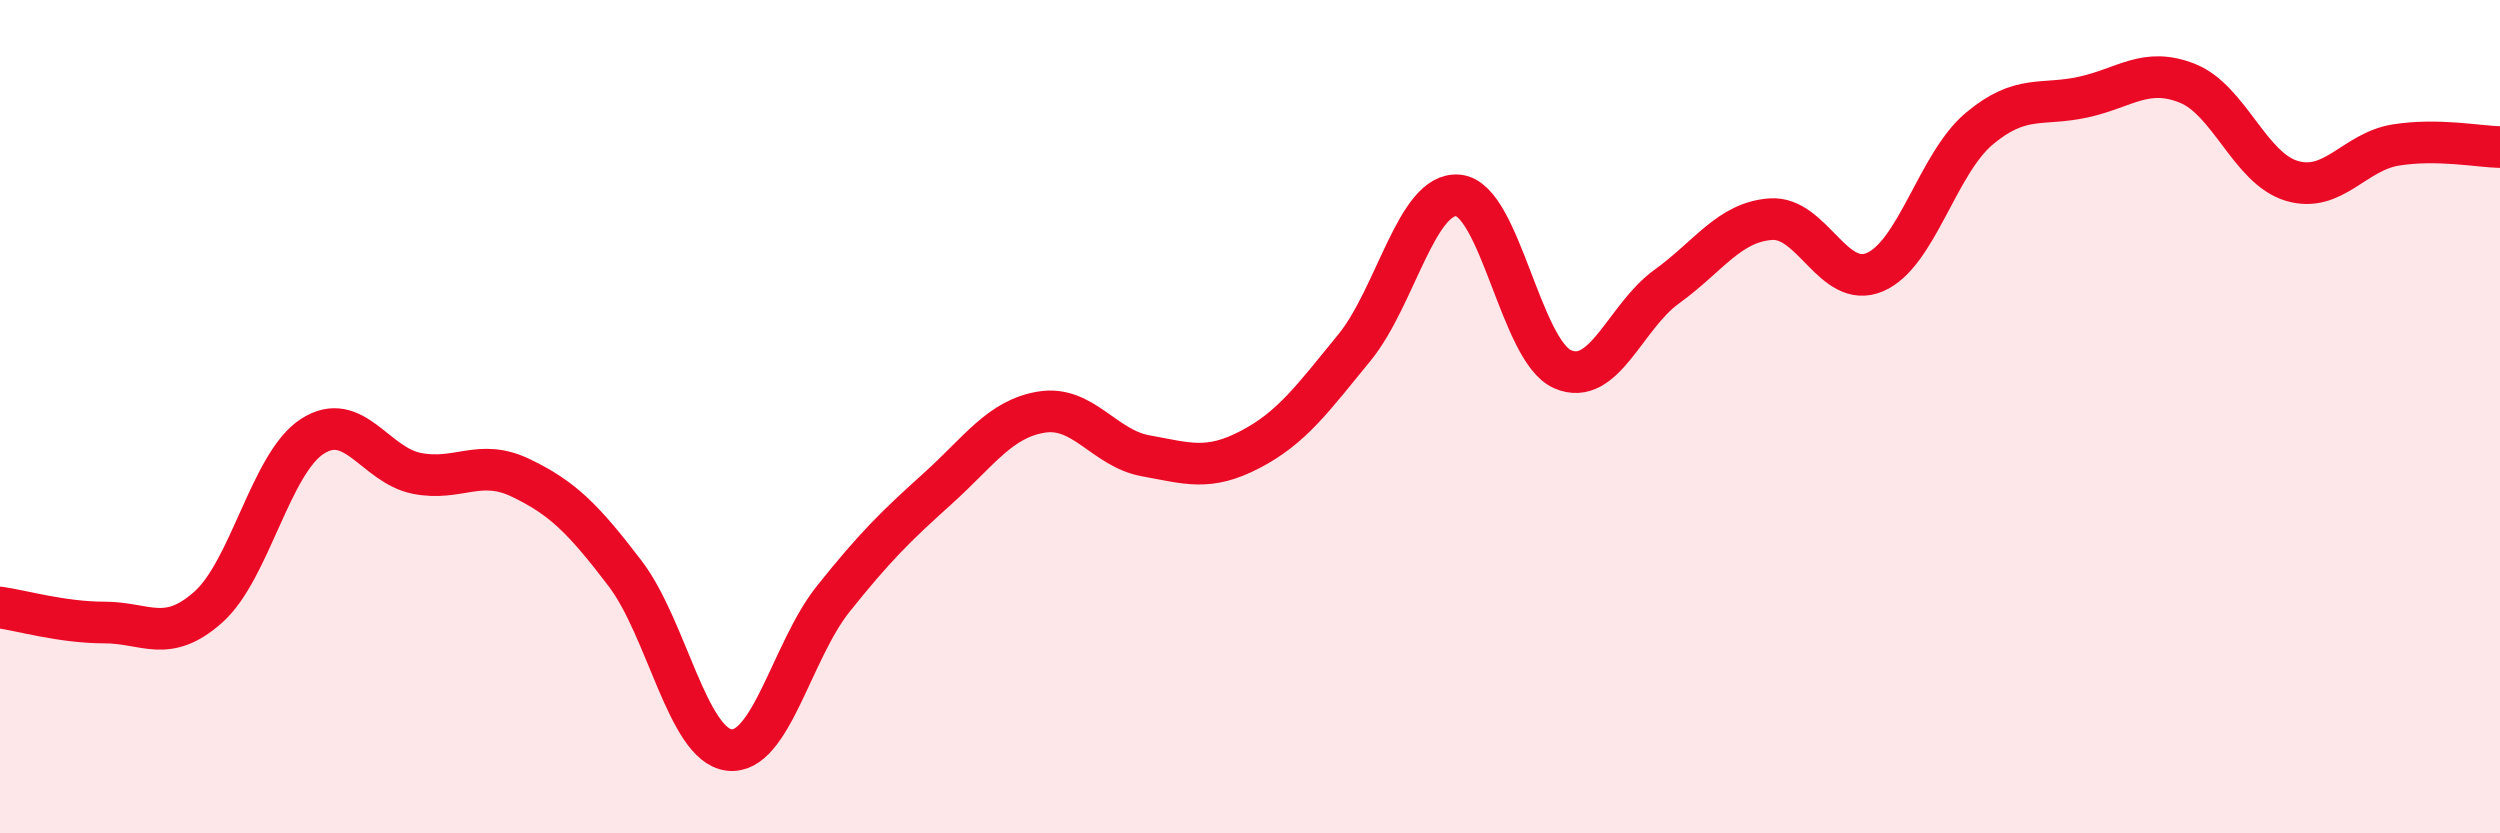
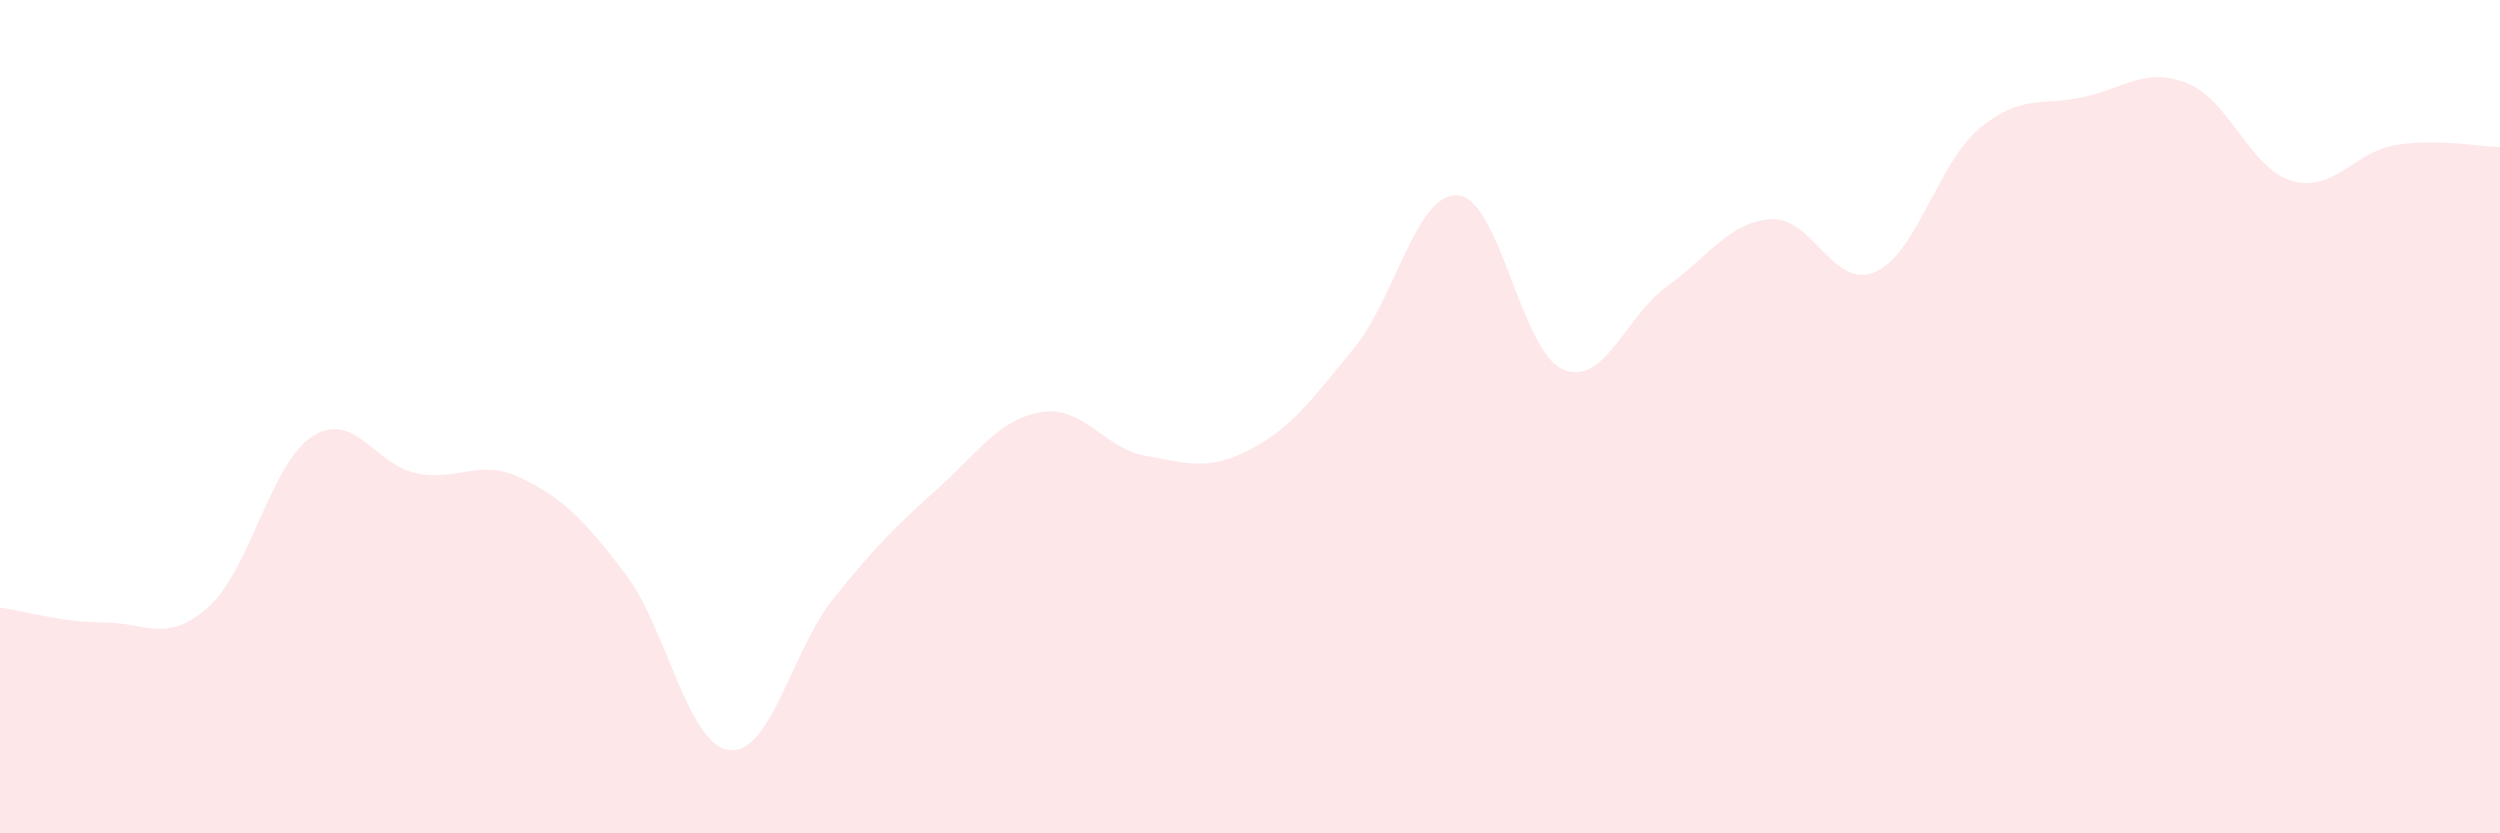
<svg xmlns="http://www.w3.org/2000/svg" width="60" height="20" viewBox="0 0 60 20">
  <path d="M 0,14.58 C 0.5,14.65 1.5,14.94 2.5,14.94 C 3.5,14.94 4,15.46 5,14.57 C 6,13.68 6.5,11.11 7.5,10.47 C 8.5,9.83 9,11.16 10,11.36 C 11,11.56 11.5,10.99 12.5,11.47 C 13.5,11.95 14,12.45 15,13.76 C 16,15.07 16.5,17.88 17.5,18 C 18.5,18.12 19,15.62 20,14.37 C 21,13.12 21.5,12.63 22.5,11.73 C 23.5,10.83 24,10.05 25,9.89 C 26,9.73 26.5,10.76 27.5,10.94 C 28.5,11.12 29,11.31 30,10.79 C 31,10.27 31.5,9.57 32.5,8.35 C 33.5,7.13 34,4.59 35,4.69 C 36,4.79 36.5,8.42 37.5,8.86 C 38.5,9.3 39,7.6 40,6.88 C 41,6.16 41.5,5.33 42.5,5.26 C 43.5,5.19 44,6.96 45,6.53 C 46,6.1 46.5,3.93 47.5,3.09 C 48.5,2.25 49,2.55 50,2.33 C 51,2.11 51.5,1.6 52.5,2 C 53.5,2.4 54,4.04 55,4.34 C 56,4.64 56.5,3.64 57.5,3.48 C 58.5,3.32 59.5,3.52 60,3.53L60 20L0 20Z" fill="#EB0A25" opacity="0.1" stroke-linecap="round" stroke-linejoin="round" />
-   <path d="M 0,14.58 C 0.5,14.65 1.5,14.94 2.5,14.94 C 3.5,14.94 4,15.46 5,14.57 C 6,13.68 6.5,11.11 7.5,10.47 C 8.5,9.83 9,11.16 10,11.36 C 11,11.56 11.5,10.99 12.5,11.47 C 13.5,11.95 14,12.45 15,13.76 C 16,15.07 16.5,17.88 17.5,18 C 18.5,18.12 19,15.62 20,14.37 C 21,13.12 21.5,12.63 22.5,11.73 C 23.5,10.83 24,10.05 25,9.89 C 26,9.73 26.5,10.76 27.5,10.94 C 28.5,11.12 29,11.31 30,10.79 C 31,10.27 31.5,9.57 32.5,8.35 C 33.5,7.13 34,4.59 35,4.69 C 36,4.79 36.5,8.42 37.5,8.86 C 38.5,9.3 39,7.6 40,6.88 C 41,6.16 41.5,5.33 42.5,5.26 C 43.5,5.19 44,6.96 45,6.53 C 46,6.1 46.5,3.93 47.5,3.09 C 48.5,2.25 49,2.55 50,2.33 C 51,2.11 51.5,1.6 52.5,2 C 53.5,2.4 54,4.04 55,4.34 C 56,4.64 56.5,3.64 57.5,3.48 C 58.5,3.32 59.5,3.52 60,3.53" stroke="#EB0A25" stroke-width="1" fill="none" stroke-linecap="round" stroke-linejoin="round" />
</svg>